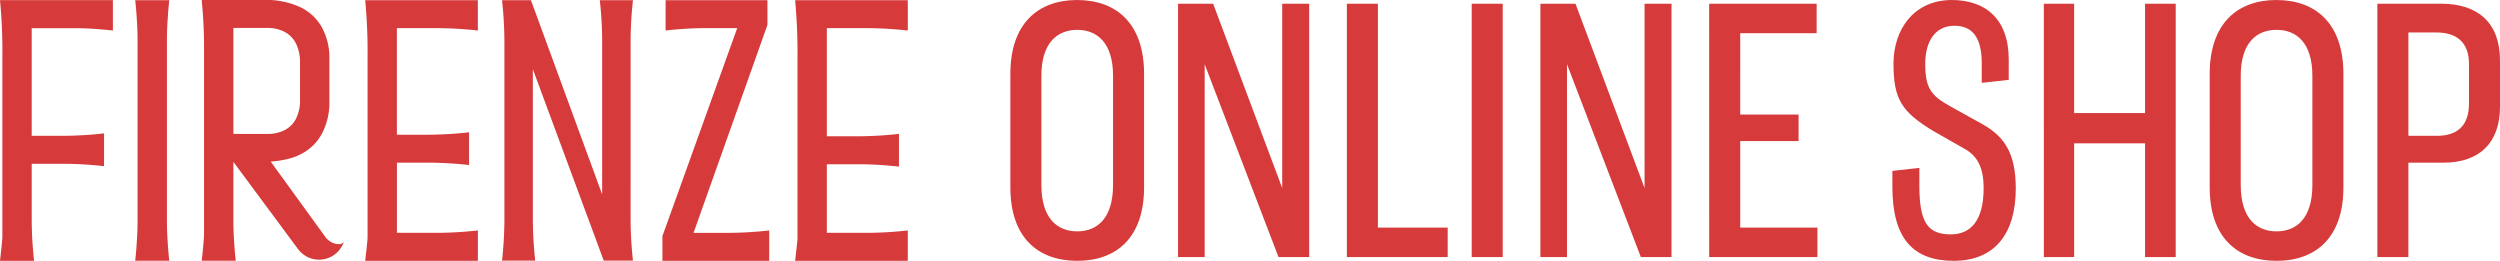
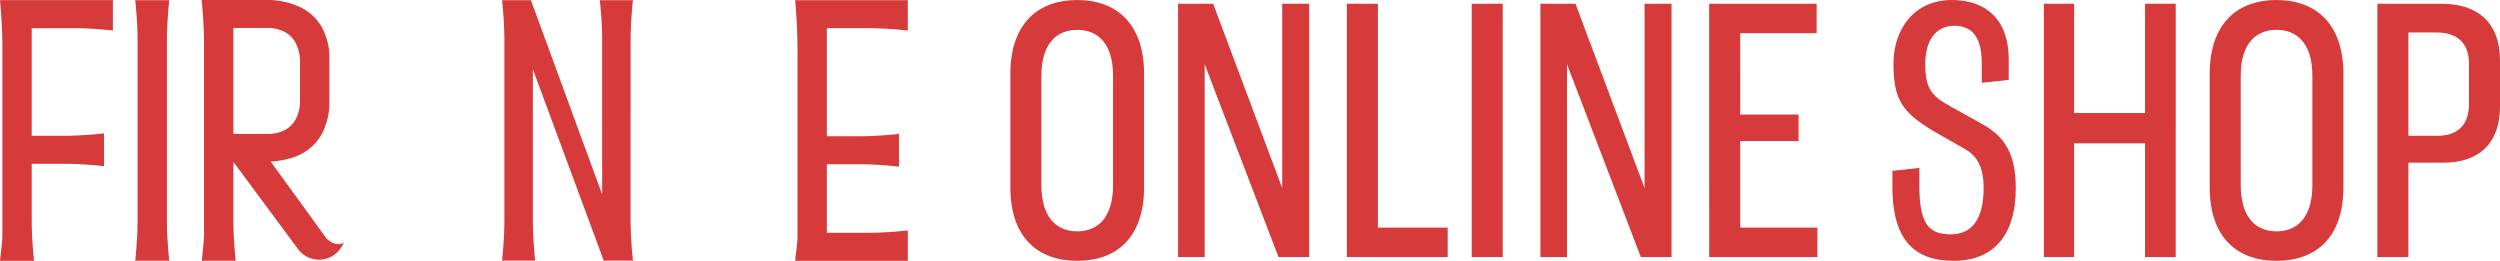
<svg xmlns="http://www.w3.org/2000/svg" width="388.896" height="40.573" viewBox="0 0 388.896 40.573">
  <g transform="translate(-16 -14.461)">
    <g transform="translate(16 14.461)">
      <path d="M197.119,193.974h-2.751v0H194a83.088,83.088,0,0,1,.368,8.783V230.74c0,.672-.368,3.78-.368,3.78h5.3a60.968,60.968,0,0,1-.368-6.282v-8.81h5.058a58.521,58.521,0,0,1,6.195.373v-5.1a58.469,58.469,0,0,1-6.195.374h-5.058V198.334h7.078c2.893.045,5.55.368,5.55.368v-4.728H197.119Z" transform="translate(-194 -193.951)" fill="#d63a3a" />
-       <path d="M365.261,193.988H362.17a85.042,85.042,0,0,1,.368,8.97v27.978c0,.485-.368,3.593-.368,3.593h.368v0H379.7v-4.723a58.52,58.52,0,0,1-6.195.373h-6.4V219.263h5.1a58.682,58.682,0,0,1,6.12.373v-.373h0v-4.349h0v-.373a58.685,58.685,0,0,1-6.13.373H367.1V198.338h6.409a58.508,58.508,0,0,1,6.186.373v-.373h0v-4.35H365.261Z" transform="translate(-305.361 -193.96)" fill="#d63a3a" />
-       <path d="M503.882,230.182l11.495-32.346v-3.848h-15.84v4.344h0v.373s2.642-.321,5.524-.367h5.614l-11.632,32.346v3.848h16.609v-4.723a58.521,58.521,0,0,1-6.2.373Z" transform="translate(-395.996 -193.96)" fill="#d63a3a" />
      <path d="M563.235,193.988h-3.091a87.727,87.727,0,0,1,.368,9.215v27.978c0,.24-.368,3.348-.368,3.348h.368v0h17.16v-4.723a58.524,58.524,0,0,1-6.195.373h-6.4V219.508h5.1a58.694,58.694,0,0,1,6.121.373v-.373h0v-4.349h0v-.373a58.668,58.668,0,0,1-6.13.373h-5.09v-16.82h6.409a58.513,58.513,0,0,1,6.186.373v-.373h0v-4.35H563.235Z" transform="translate(-436.457 -193.96)" fill="#d63a3a" />
      <path d="M261.568,193.988h-5.3s.339,2.866.366,5.9v28.732c-.027,3.039-.366,5.9-.366,5.9h.366v0H261.2v0h.366s-.339-2.866-.366-5.9V199.893C261.229,196.854,261.568,193.988,261.568,193.988Z" transform="translate(-235.235 -193.96)" fill="#d63a3a" />
      <path d="M445.182,199.942c.024-3.057.365-5.952.365-5.952h-5.158s.345,2.912.365,5.979V224.2l-11.08-30.21H425.18a60.954,60.954,0,0,1,.368,6.28v27.954a60.953,60.953,0,0,1-.368,6.28h5.161a61.283,61.283,0,0,1-.368-6.188V204.722L441,234.5h4.547a60.963,60.963,0,0,1-.368-6.28Z" transform="translate(-347.084 -193.961)" fill="#d63a3a" />
      <path d="M306.167,230.839l-8.559-11.794a16.521,16.521,0,0,0,3.364-.6,9.64,9.64,0,0,0,1.159-.475,7.667,7.667,0,0,0,3.438-3.248,10.507,10.507,0,0,0,1.169-5.117v-6.5a9.909,9.909,0,0,0-1.182-4.977,7.61,7.61,0,0,0-3.438-3.151A12.52,12.52,0,0,0,296.7,193.9h-9.828a75.584,75.584,0,0,1,.368,8.041v28.383c-.027,1.279-.366,4.145-.366,4.145h.366v0h4.565v0h.365s-.338-2.866-.365-5.9v-9.482l9.552,12.883.008.012.434.583a4.068,4.068,0,0,0,7.189-1.046C308.527,232.237,306.947,231.854,306.167,230.839Zm-14.362-16.1V198.255h5.28a5.583,5.583,0,0,1,2.75.642,4.133,4.133,0,0,1,1.746,1.868,6.622,6.622,0,0,1,.591,2.9v5.942a6.217,6.217,0,0,1-.619,2.747,4.065,4.065,0,0,1-1.733,1.77,5.7,5.7,0,0,1-2.736.613Z" transform="translate(-255.499 -193.905)" fill="#d63a3a" />
    </g>
    <path d="M11.876-20.161c3.16,0,5.573,2.09,5.573,7.139V3.985c0,5.108-2.413,7.2-5.573,7.2S6.3,9.093,6.3,3.985V-13.021C6.3-18.071,8.716-20.161,11.876-20.161Zm0-4.643c-6.148,0-10.4,3.715-10.4,11.493V4.334c0,7.778,4.252,11.435,10.4,11.435s10.4-3.657,10.4-11.435V-13.311C22.275-21.089,18.024-24.8,11.876-24.8Zm15.686.58V15.188H31.7V-14.821L43.19,15.188h4.769V-24.224H43.764V4.45L33.02-24.224ZM53.819,15.188H69.505V10.6H58.646V-24.224H53.819ZM73.24-24.224V15.188h4.826V-24.224Zm10.687,0V15.188h4.137V-14.821L99.555,15.188h4.769V-24.224H100.13V4.45L89.385-24.224Zm26.258,39.411H127.02V10.6H115.011V-2.864h9.078V-6.985h-9.078V-19.638H126.9v-4.585h-16.72Zm38.037.58c6.493,0,9.653-4.353,9.653-11.26,0-5.4-1.724-8.01-5.056-9.925L147.7-8.262c-3.1-1.683-3.907-2.96-3.907-6.617,0-3.425,1.494-5.92,4.539-5.92,2.988,0,4.252,2.09,4.252,5.862v3.018l4.194-.464v-3.192c0-6.327-3.677-9.229-8.848-9.229-5.861,0-9.078,4.527-9.078,9.925,0,5.514,1.322,7.488,6.09,10.39L149.83-1.7c2.068,1.1,3.045,2.96,3.045,6.153,0,4.992-1.954,7.2-5.114,7.2-3.677,0-4.884-1.973-4.884-7.662V1.315l-4.194.464v2.5C138.684,12.286,141.9,15.768,148.222,15.768Zm14.02-39.992V15.188h4.712v-17.7h11.032v17.7h4.769V-24.224h-4.769V-7.217H166.953V-24.224Zm36.2,4.063c3.16,0,5.573,2.09,5.573,7.139V3.985c0,5.108-2.413,7.2-5.573,7.2s-5.573-2.09-5.573-7.2V-13.021C192.866-18.071,195.279-20.161,198.439-20.161Zm0-4.643c-6.148,0-10.4,3.715-10.4,11.493V4.334c0,7.778,4.252,11.435,10.4,11.435s10.4-3.657,10.4-11.435V-13.311C208.839-21.089,204.587-24.8,198.439-24.8ZM223.376-3.676h-4.424V-19.754h4.367c3.1,0,5.056,1.509,5.056,4.876v6.211C228.374-5.185,226.478-3.676,223.376-3.676ZM218.951.5h5.458c5.458,0,8.791-2.96,8.791-8.706v-7.2c0-5.862-3.447-8.823-9.136-8.823h-9.94V15.188h4.826Z" transform="translate(171.695 39.266)" fill="#d63a3a" />
  </g>
</svg>